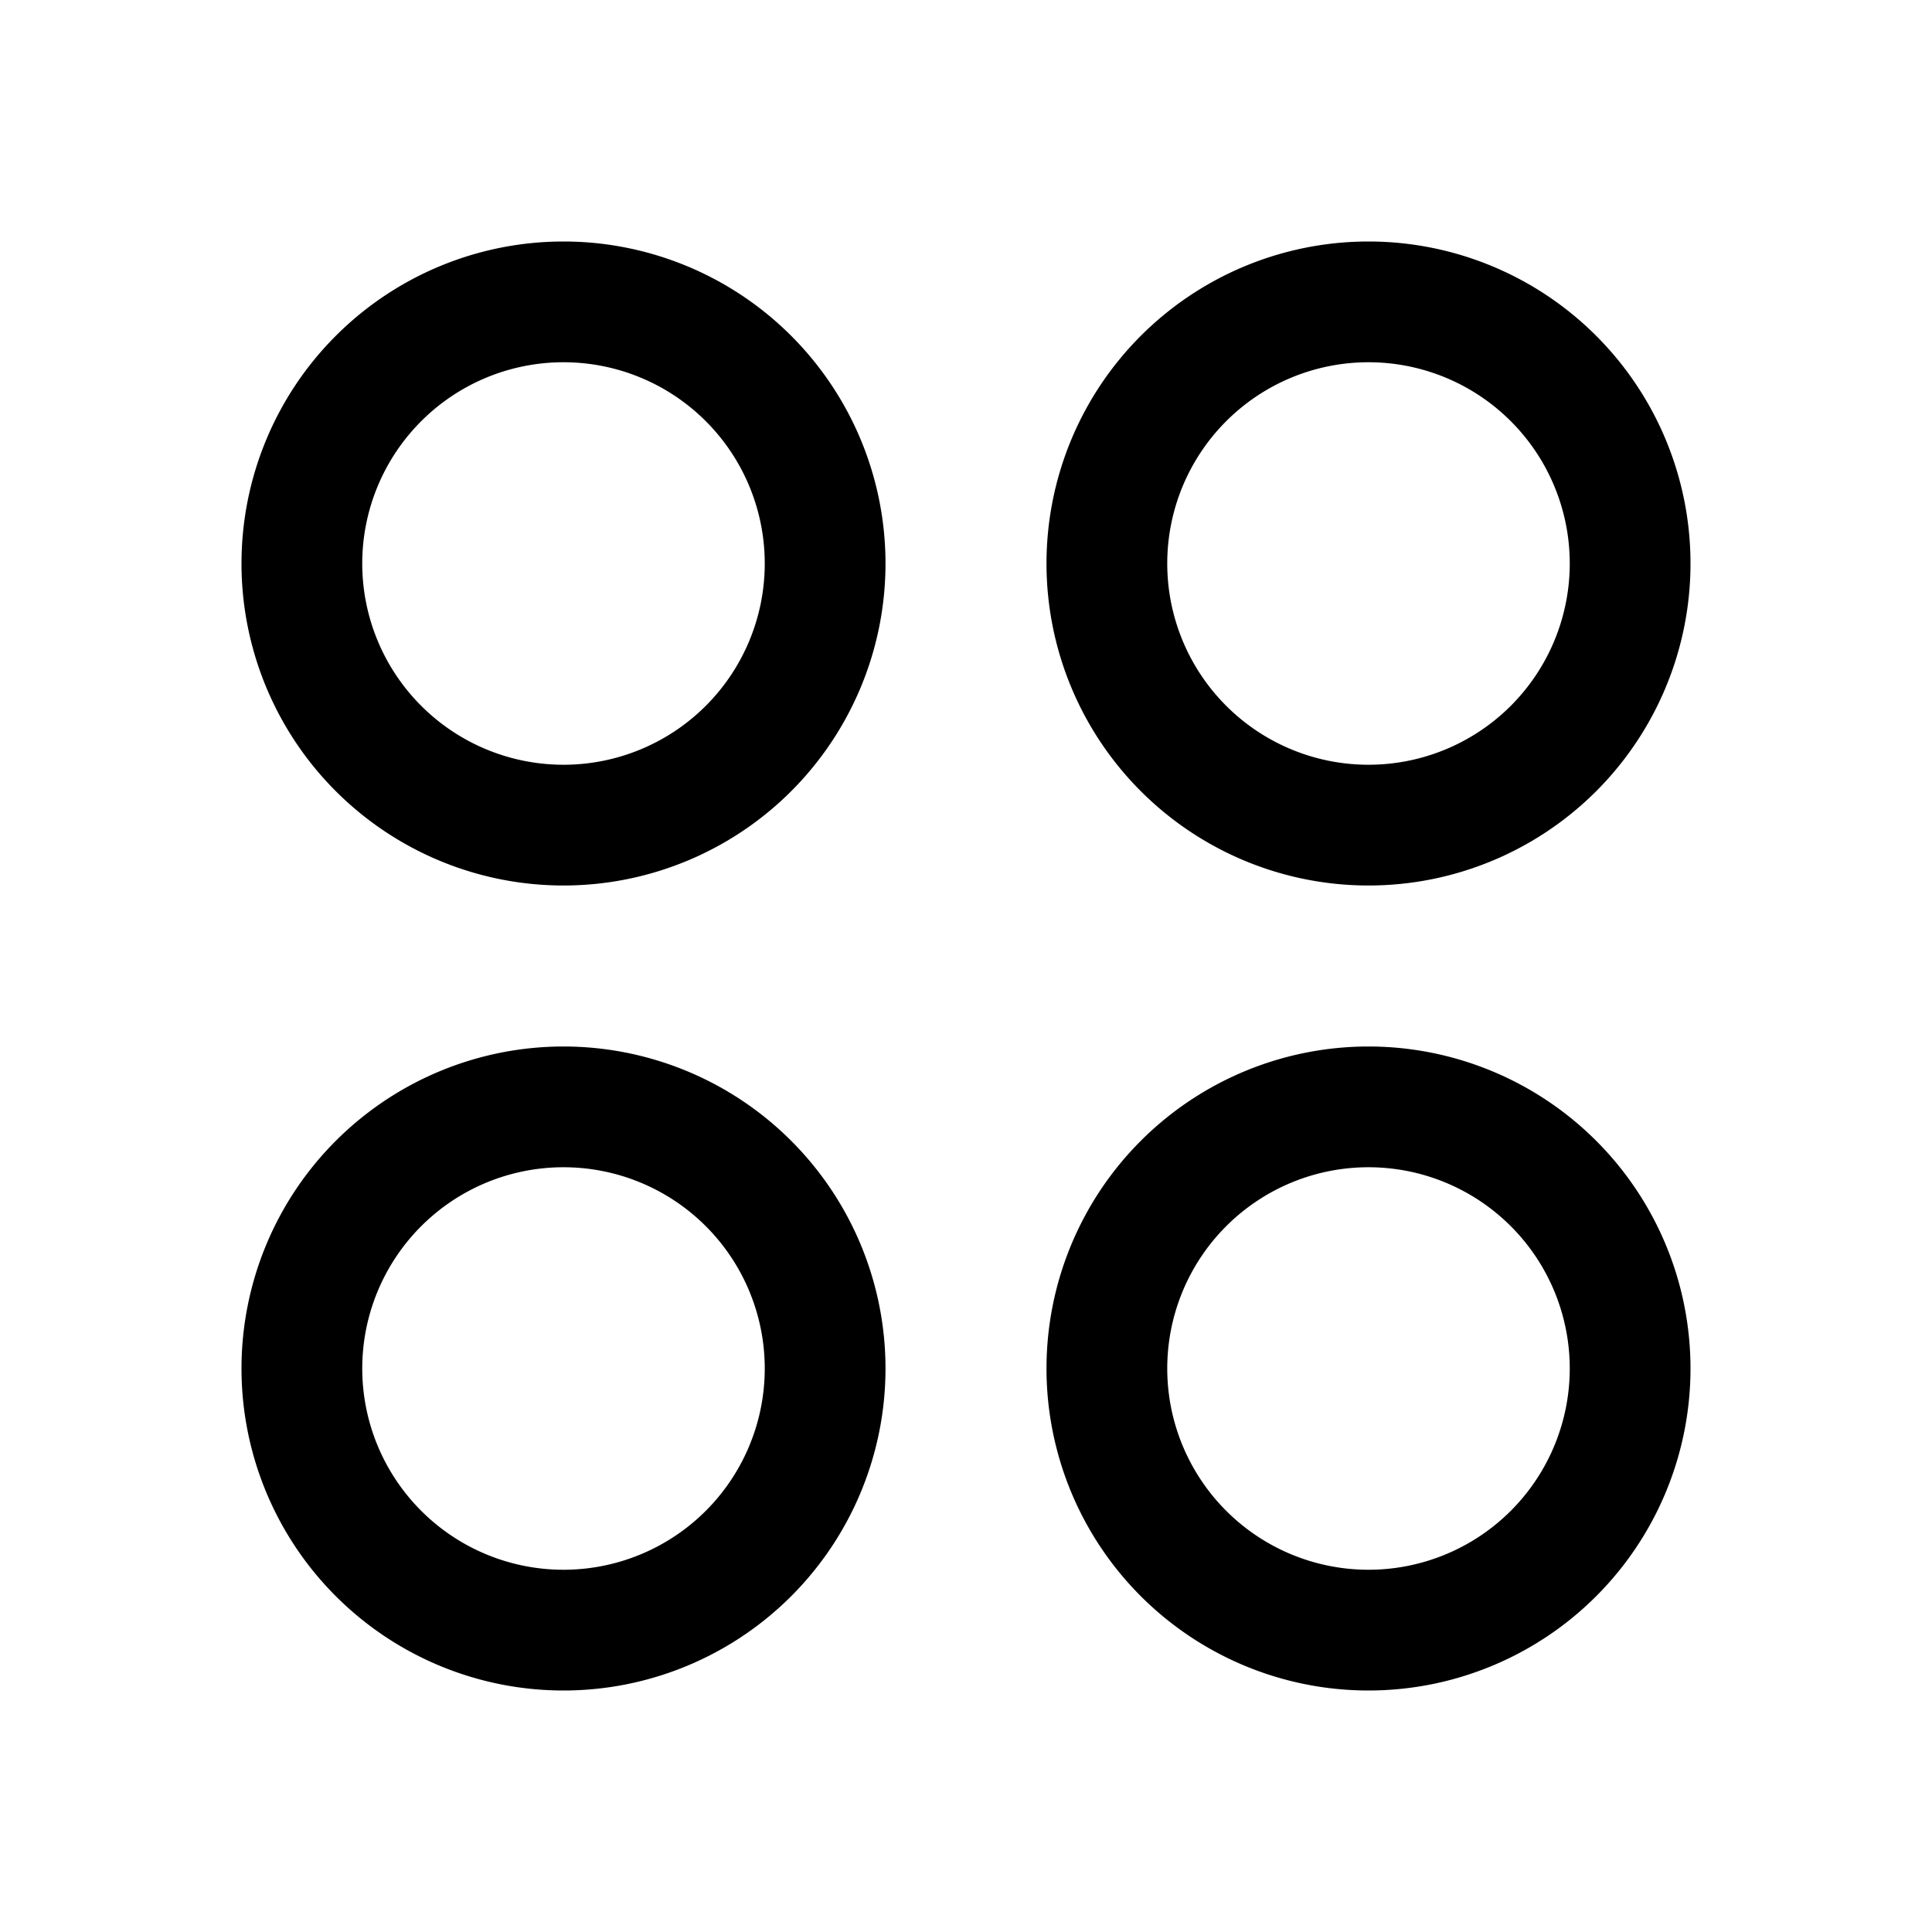
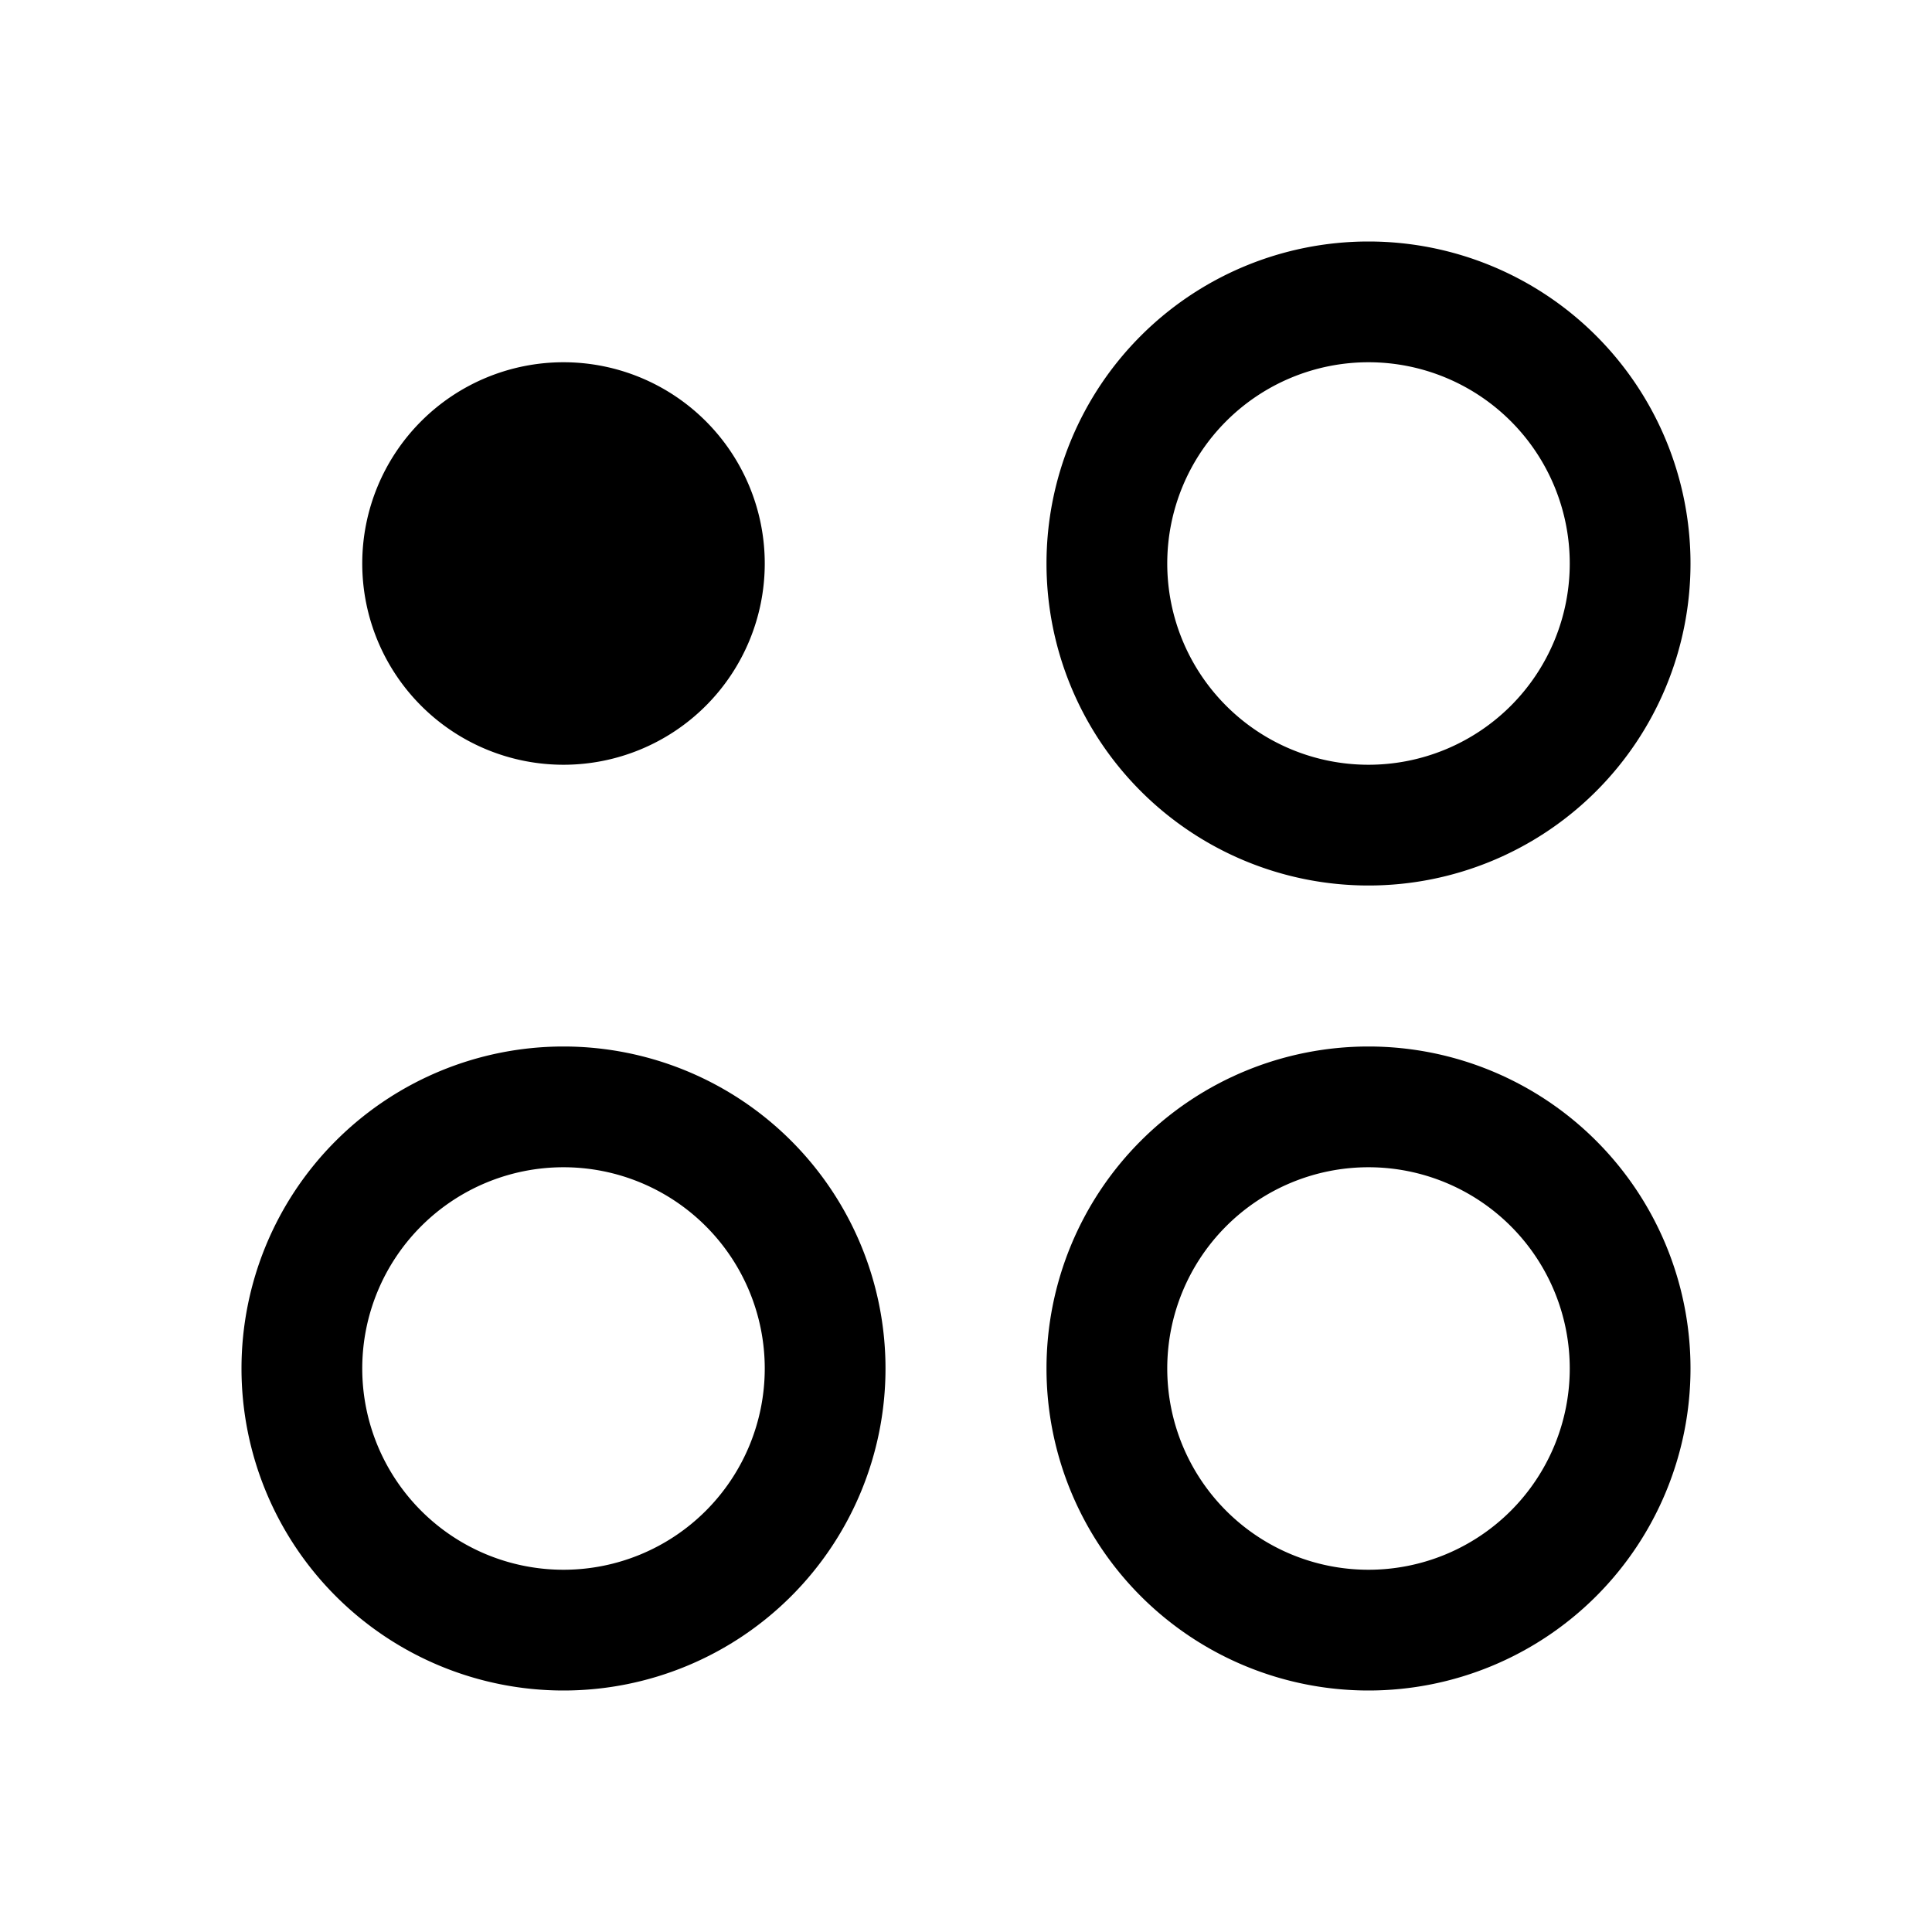
<svg xmlns="http://www.w3.org/2000/svg" width="24" height="24" viewBox="0 0 24 24">
-   <path d="M11 7a4 4 0 1 0-8 0 4 4 0 0 0 8 0ZM9.5 7a2.5 2.5 0 1 1-5 0 2.5 2.5 0 0 1 5 0ZM21 7a4 4 0 1 0-8 0 4 4 0 0 0 8 0Zm-1.5 0a2.5 2.5 0 1 1-5 0 2.5 2.5 0 0 1 5 0ZM7 21a4 4 0 1 1 0-8 4 4 0 0 1 0 8Zm0-1.5a2.5 2.5 0 1 0 0-5 2.5 2.5 0 0 0 0 5ZM21 17a4 4 0 1 0-8 0 4 4 0 0 0 8 0Zm-1.5 0a2.5 2.5 0 1 1-5 0 2.5 2.5 0 0 1 5 0Z" />
+   <path d="M11 7ZM9.5 7a2.5 2.5 0 1 1-5 0 2.5 2.5 0 0 1 5 0ZM21 7a4 4 0 1 0-8 0 4 4 0 0 0 8 0Zm-1.5 0a2.5 2.5 0 1 1-5 0 2.5 2.5 0 0 1 5 0ZM7 21a4 4 0 1 1 0-8 4 4 0 0 1 0 8Zm0-1.5a2.5 2.5 0 1 0 0-5 2.5 2.5 0 0 0 0 5ZM21 17a4 4 0 1 0-8 0 4 4 0 0 0 8 0Zm-1.5 0a2.5 2.5 0 1 1-5 0 2.5 2.5 0 0 1 5 0Z" />
</svg>